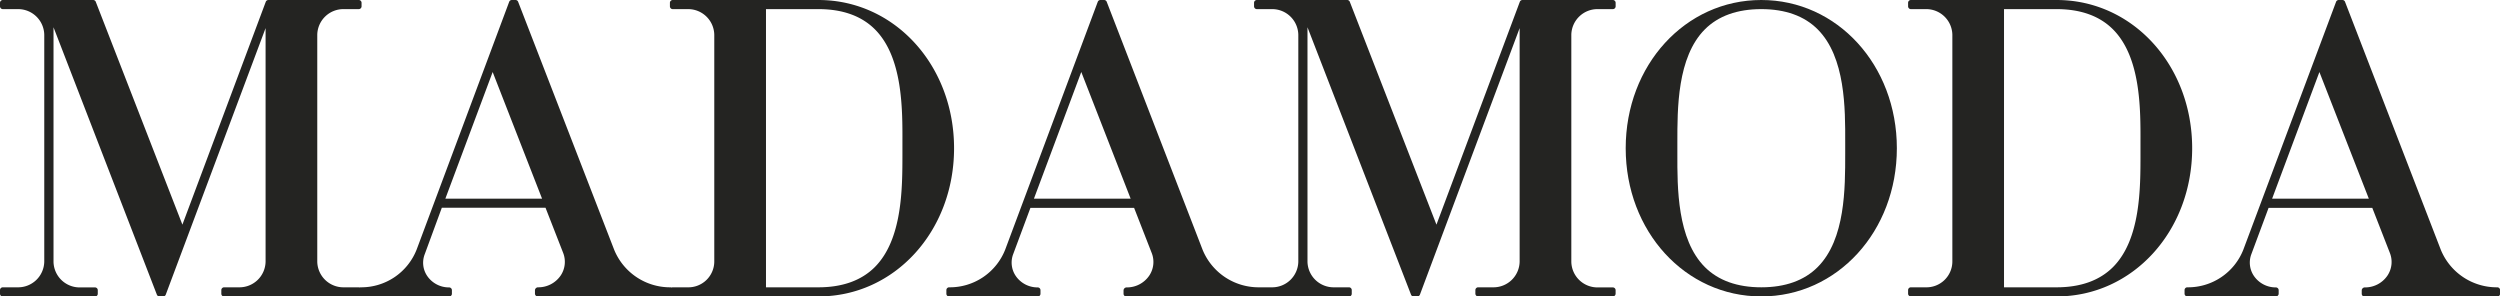
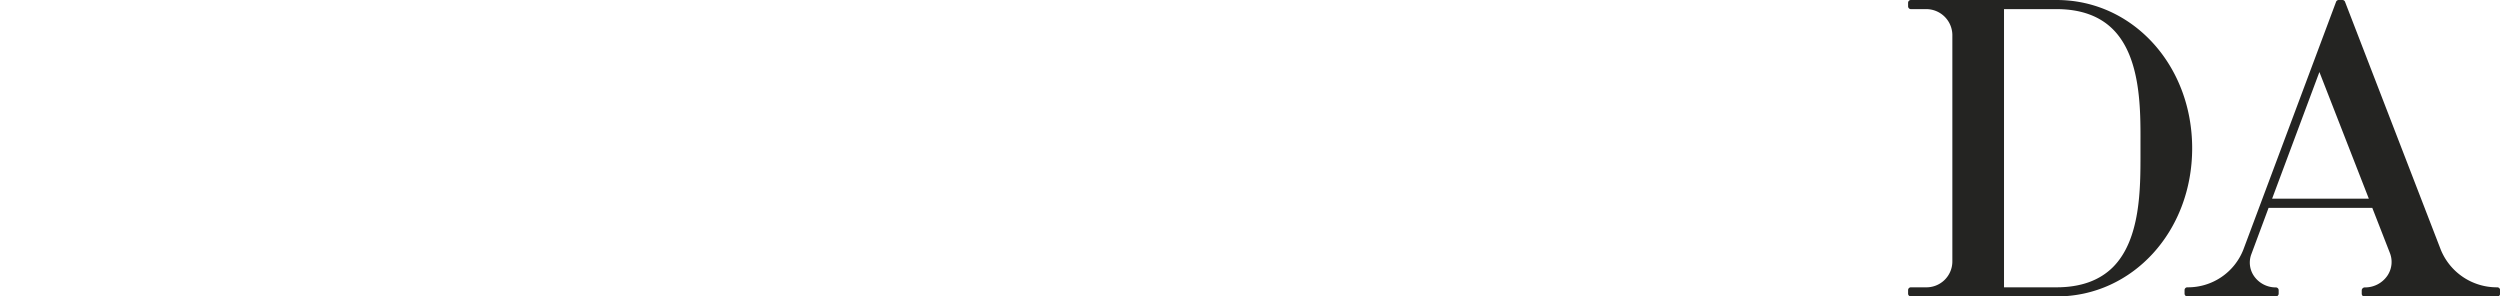
<svg xmlns="http://www.w3.org/2000/svg" viewBox="0 0 956.28 113.39">
  <defs>
    <style>.cls-1{fill:#242422;}</style>
  </defs>
  <g id="Layer_2" data-name="Layer 2">
    <g id="Layer_1-2" data-name="Layer 1">
-       <path class="cls-1" d="M313.05,0H257.31a1.06,1.06,0,0,0-1.06,1.06V2.43a1.06,1.06,0,0,0,1.06,1.06H263a10,10,0,0,1,10.22,9.79v86.83A9.91,9.91,0,0,1,263,109.9h-5.65a.9.9,0,0,0-.42.1.94.94,0,0,0-.43-.1,23.11,23.11,0,0,1-21.58-14.38L198.19.68a1.06,1.06,0,0,0-1-.68h-1.42a1.06,1.06,0,0,0-1,.69L159.37,95.46a22.75,22.75,0,0,1-21.44,14.44,1,1,0,0,0-.35.08.86.86,0,0,0-.35-.08h-5.64a10,10,0,0,1-10.23-9.79V13.28a10,10,0,0,1,10.23-9.79h5.64a1.07,1.07,0,0,0,1.07-1.06V1.06A1.07,1.07,0,0,0,137.23,0H102.66a1.08,1.08,0,0,0-1,.69L69.77,85.93,36.63.68a1.07,1.07,0,0,0-1-.68H1.06A1.07,1.07,0,0,0,0,1.06V2.43A1.07,1.07,0,0,0,1.06,3.49H6.71a10,10,0,0,1,10.22,9.79v86.83A10,10,0,0,1,6.71,109.9H1.06A1.07,1.07,0,0,0,0,111v1.36a1.07,1.07,0,0,0,1.06,1.07H36.34a1.06,1.06,0,0,0,1.06-1.07V111a1.06,1.06,0,0,0-1.06-1.06H30.7a10,10,0,0,1-10.23-9.79V10.43L60,112.7a1.07,1.07,0,0,0,1,.69h1.41a1.06,1.06,0,0,0,1-.7L101.59,10.75v89.36a10,10,0,0,1-10.22,9.79H85.73A1.07,1.07,0,0,0,84.66,111v1.36a1.07,1.07,0,0,0,1.07,1.07h51.5a.75.75,0,0,0,.35-.09.79.79,0,0,0,.35.09H171.8a1.07,1.07,0,0,0,1.06-1.07V111a1.07,1.07,0,0,0-1.06-1.06,10.07,10.07,0,0,1-8.32-4.28,9,9,0,0,1-1-8.46L169,79.47h39.67L215.4,96.7a9.38,9.38,0,0,1-1,8.79,10.35,10.35,0,0,1-8.57,4.41,1.2,1.2,0,0,0-1.2,1.06v1.36a1.07,1.07,0,0,0,1.07,1.07h50.79a1.08,1.08,0,0,0,.43-.1,1,1,0,0,0,.42.1h55.74c29.08,0,51.86-24.91,51.86-56.69S342.13,0,313.05,0Zm21.58,102.16c-5.13,5.13-12.39,7.74-21.58,7.74H293V3.49h20.1c9.19,0,16.45,2.61,21.58,7.75,10.6,10.63,10.55,30.28,10.51,43.29v4.33C345.18,71.87,345.23,91.52,334.63,102.16Zm10.91-43.3ZM207.35,76h-37l18.1-48.45Z" />
-       <path class="cls-1" d="M616.92,0H582.35a1.08,1.08,0,0,0-1,.69L549.46,85.93,516.31.68a1.05,1.05,0,0,0-1-.68H480.75a1.07,1.07,0,0,0-1.06,1.06V2.43a1.07,1.07,0,0,0,1.06,1.06h5.65a10,10,0,0,1,10.22,9.79v86.83a10,10,0,0,1-10.22,9.79h-4.8A23.13,23.13,0,0,1,460,95.52L423.33.68a1.07,1.07,0,0,0-1-.68h-1.42a1.08,1.08,0,0,0-1,.69L384.51,95.46a22.76,22.76,0,0,1-21.44,14.44A1.07,1.07,0,0,0,362,111v1.36a1.07,1.07,0,0,0,1.07,1.07h33.86a1.07,1.07,0,0,0,1.07-1.07V111a1.1,1.1,0,0,0-.31-.75,1.08,1.08,0,0,0-.76-.31,10.1,10.1,0,0,1-8.32-4.28,9.1,9.1,0,0,1-1.05-8.46l6.59-17.69h39.66l6.72,17.23a9.35,9.35,0,0,1-1,8.79,10.32,10.32,0,0,1-8.56,4.41,1.19,1.19,0,0,0-1.2,1.06v1.36a1.06,1.06,0,0,0,1.06,1.07H516a1.06,1.06,0,0,0,1.06-1.07V111A1.06,1.06,0,0,0,516,109.9h-5.64a10,10,0,0,1-10.23-9.79V10.43L539.73,112.7a1.06,1.06,0,0,0,1,.69h1.41a1.08,1.08,0,0,0,1-.7L581.28,10.75v89.36a10,10,0,0,1-10.22,9.79h-5.65a1.07,1.07,0,0,0-1.06,1.06v1.36a1.07,1.07,0,0,0,1.06,1.07h51.51a1.07,1.07,0,0,0,1.07-1.07V111a1.07,1.07,0,0,0-1.07-1.06h-5.65a10,10,0,0,1-10.22-9.79V13.28a10,10,0,0,1,10.22-9.79h5.65A1.07,1.07,0,0,0,618,2.43V1.06A1.07,1.07,0,0,0,616.92,0ZM432.49,76h-37L413.6,27.53Z" />
-       <path class="cls-1" d="M673.71,0c-29.08,0-51.86,24.9-51.86,56.7s22.78,56.69,51.86,56.69,51.86-24.91,51.86-56.69S702.79,0,673.71,0Zm-32.1,54.54c0-13-.08-32.67,10.52-43.31,5.13-5.13,12.39-7.74,21.58-7.74s16.46,2.61,21.58,7.75c10.61,10.63,10.56,30.29,10.52,43.3v4.32c0,13,.09,32.66-10.52,43.29-5.12,5.14-12.38,7.75-21.58,7.75s-16.45-2.61-21.58-7.74c-10.6-10.64-10.55-30.3-10.52-43.31V54.54Z" />
      <path class="cls-1" d="M786.67,0H730.93a1.06,1.06,0,0,0-1.06,1.06V2.43a1.06,1.06,0,0,0,1.06,1.06h5.64a10,10,0,0,1,10.23,9.79v86.83a9.91,9.91,0,0,1-10.23,9.79h-5.64a1.06,1.06,0,0,0-1.06,1.06v1.36a1.06,1.06,0,0,0,1.06,1.07h55.74c29.08,0,51.86-24.91,51.86-56.69S815.75,0,786.67,0Zm32.09,58.86c0,13,.09,32.66-10.51,43.3-5.13,5.13-12.39,7.74-21.58,7.74H766.56V3.49h20.11c9.19,0,16.45,2.61,21.58,7.75,10.6,10.63,10.55,30.28,10.51,43.29v4.33Z" />
      <path class="cls-1" d="M955.22,109.9a23.12,23.12,0,0,1-21.59-14.38L897,.68A1.07,1.07,0,0,0,896,0h-1.42a1.08,1.08,0,0,0-1,.69L858.12,95.46a22.73,22.73,0,0,1-21.43,14.44,1.07,1.07,0,0,0-1.07,1.06v1.36a1.07,1.07,0,0,0,1.07,1.07h33.86a1.07,1.07,0,0,0,1.07-1.07V111a1.07,1.07,0,0,0-1.07-1.06,10.1,10.1,0,0,1-8.32-4.28,9.07,9.07,0,0,1-1.05-8.46l6.58-17.69h39.67l6.72,17.23a9.35,9.35,0,0,1-1,8.79,10.32,10.32,0,0,1-8.56,4.41,1.19,1.19,0,0,0-1.2,1.06v1.36a1.06,1.06,0,0,0,1.06,1.07h50.8a1.07,1.07,0,0,0,1.06-1.07V111A1.07,1.07,0,0,0,955.22,109.9ZM906.11,76h-37l18.09-48.45Z" />
    </g>
  </g>
</svg>